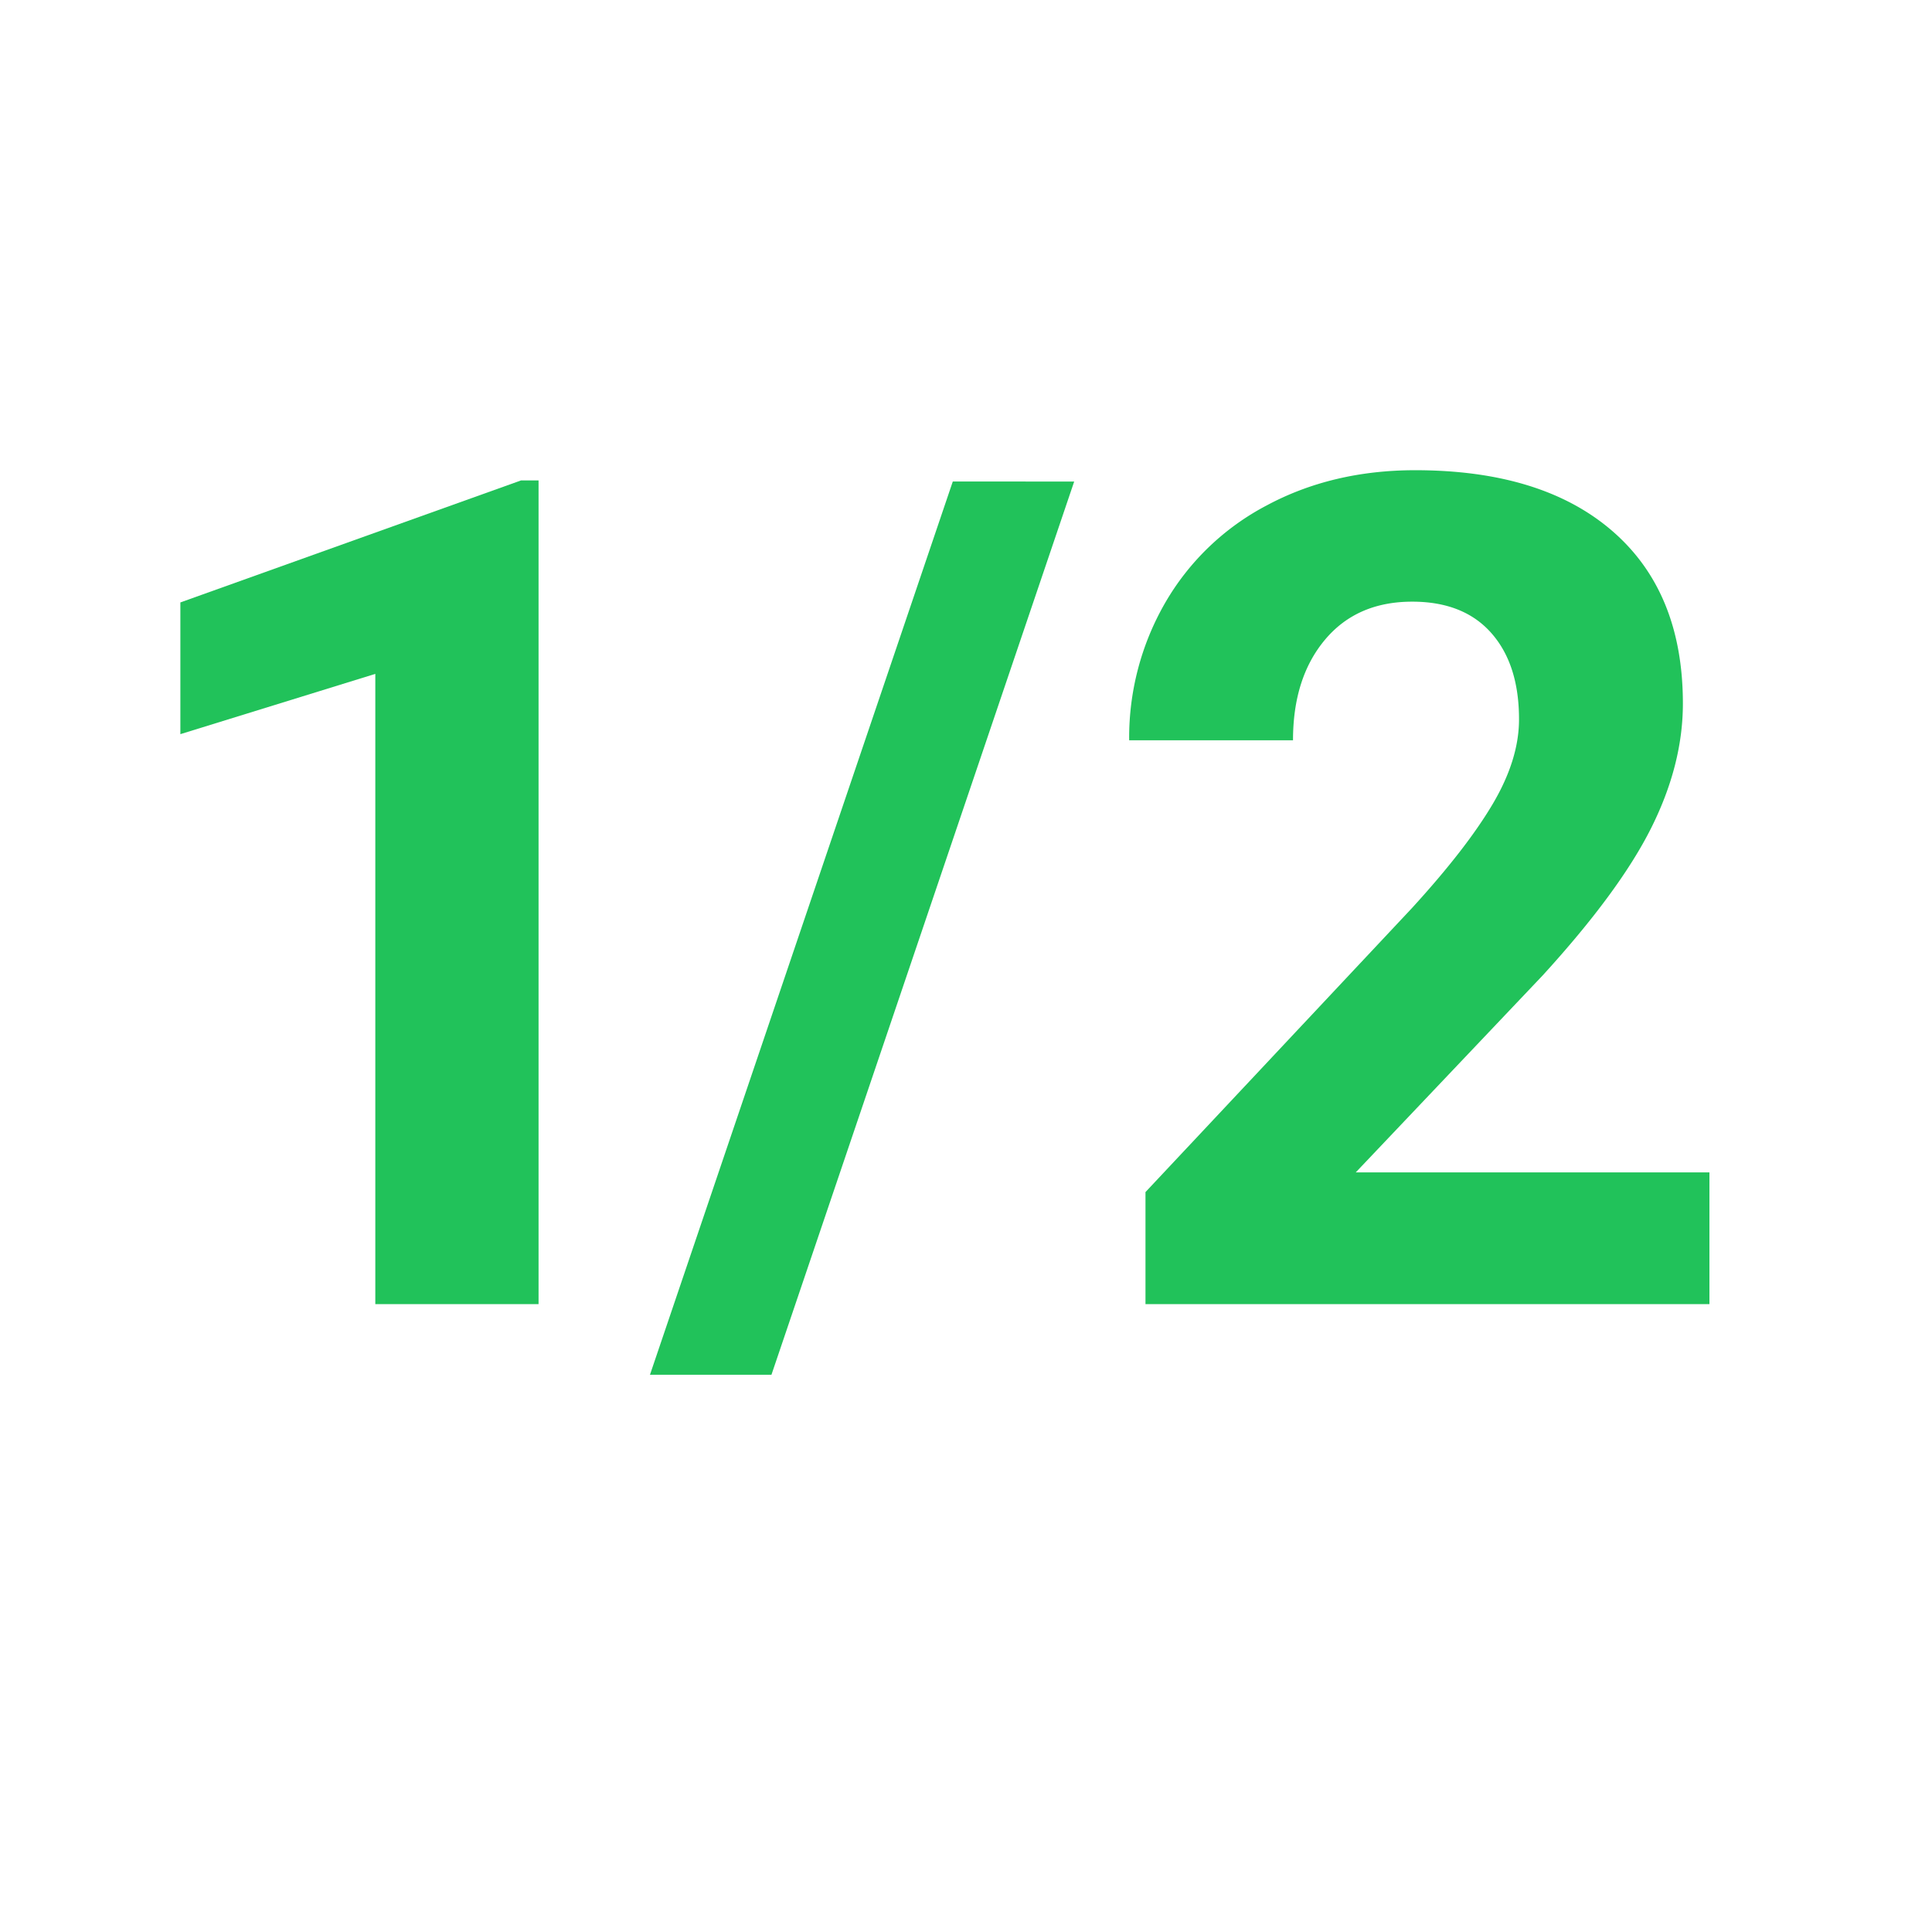
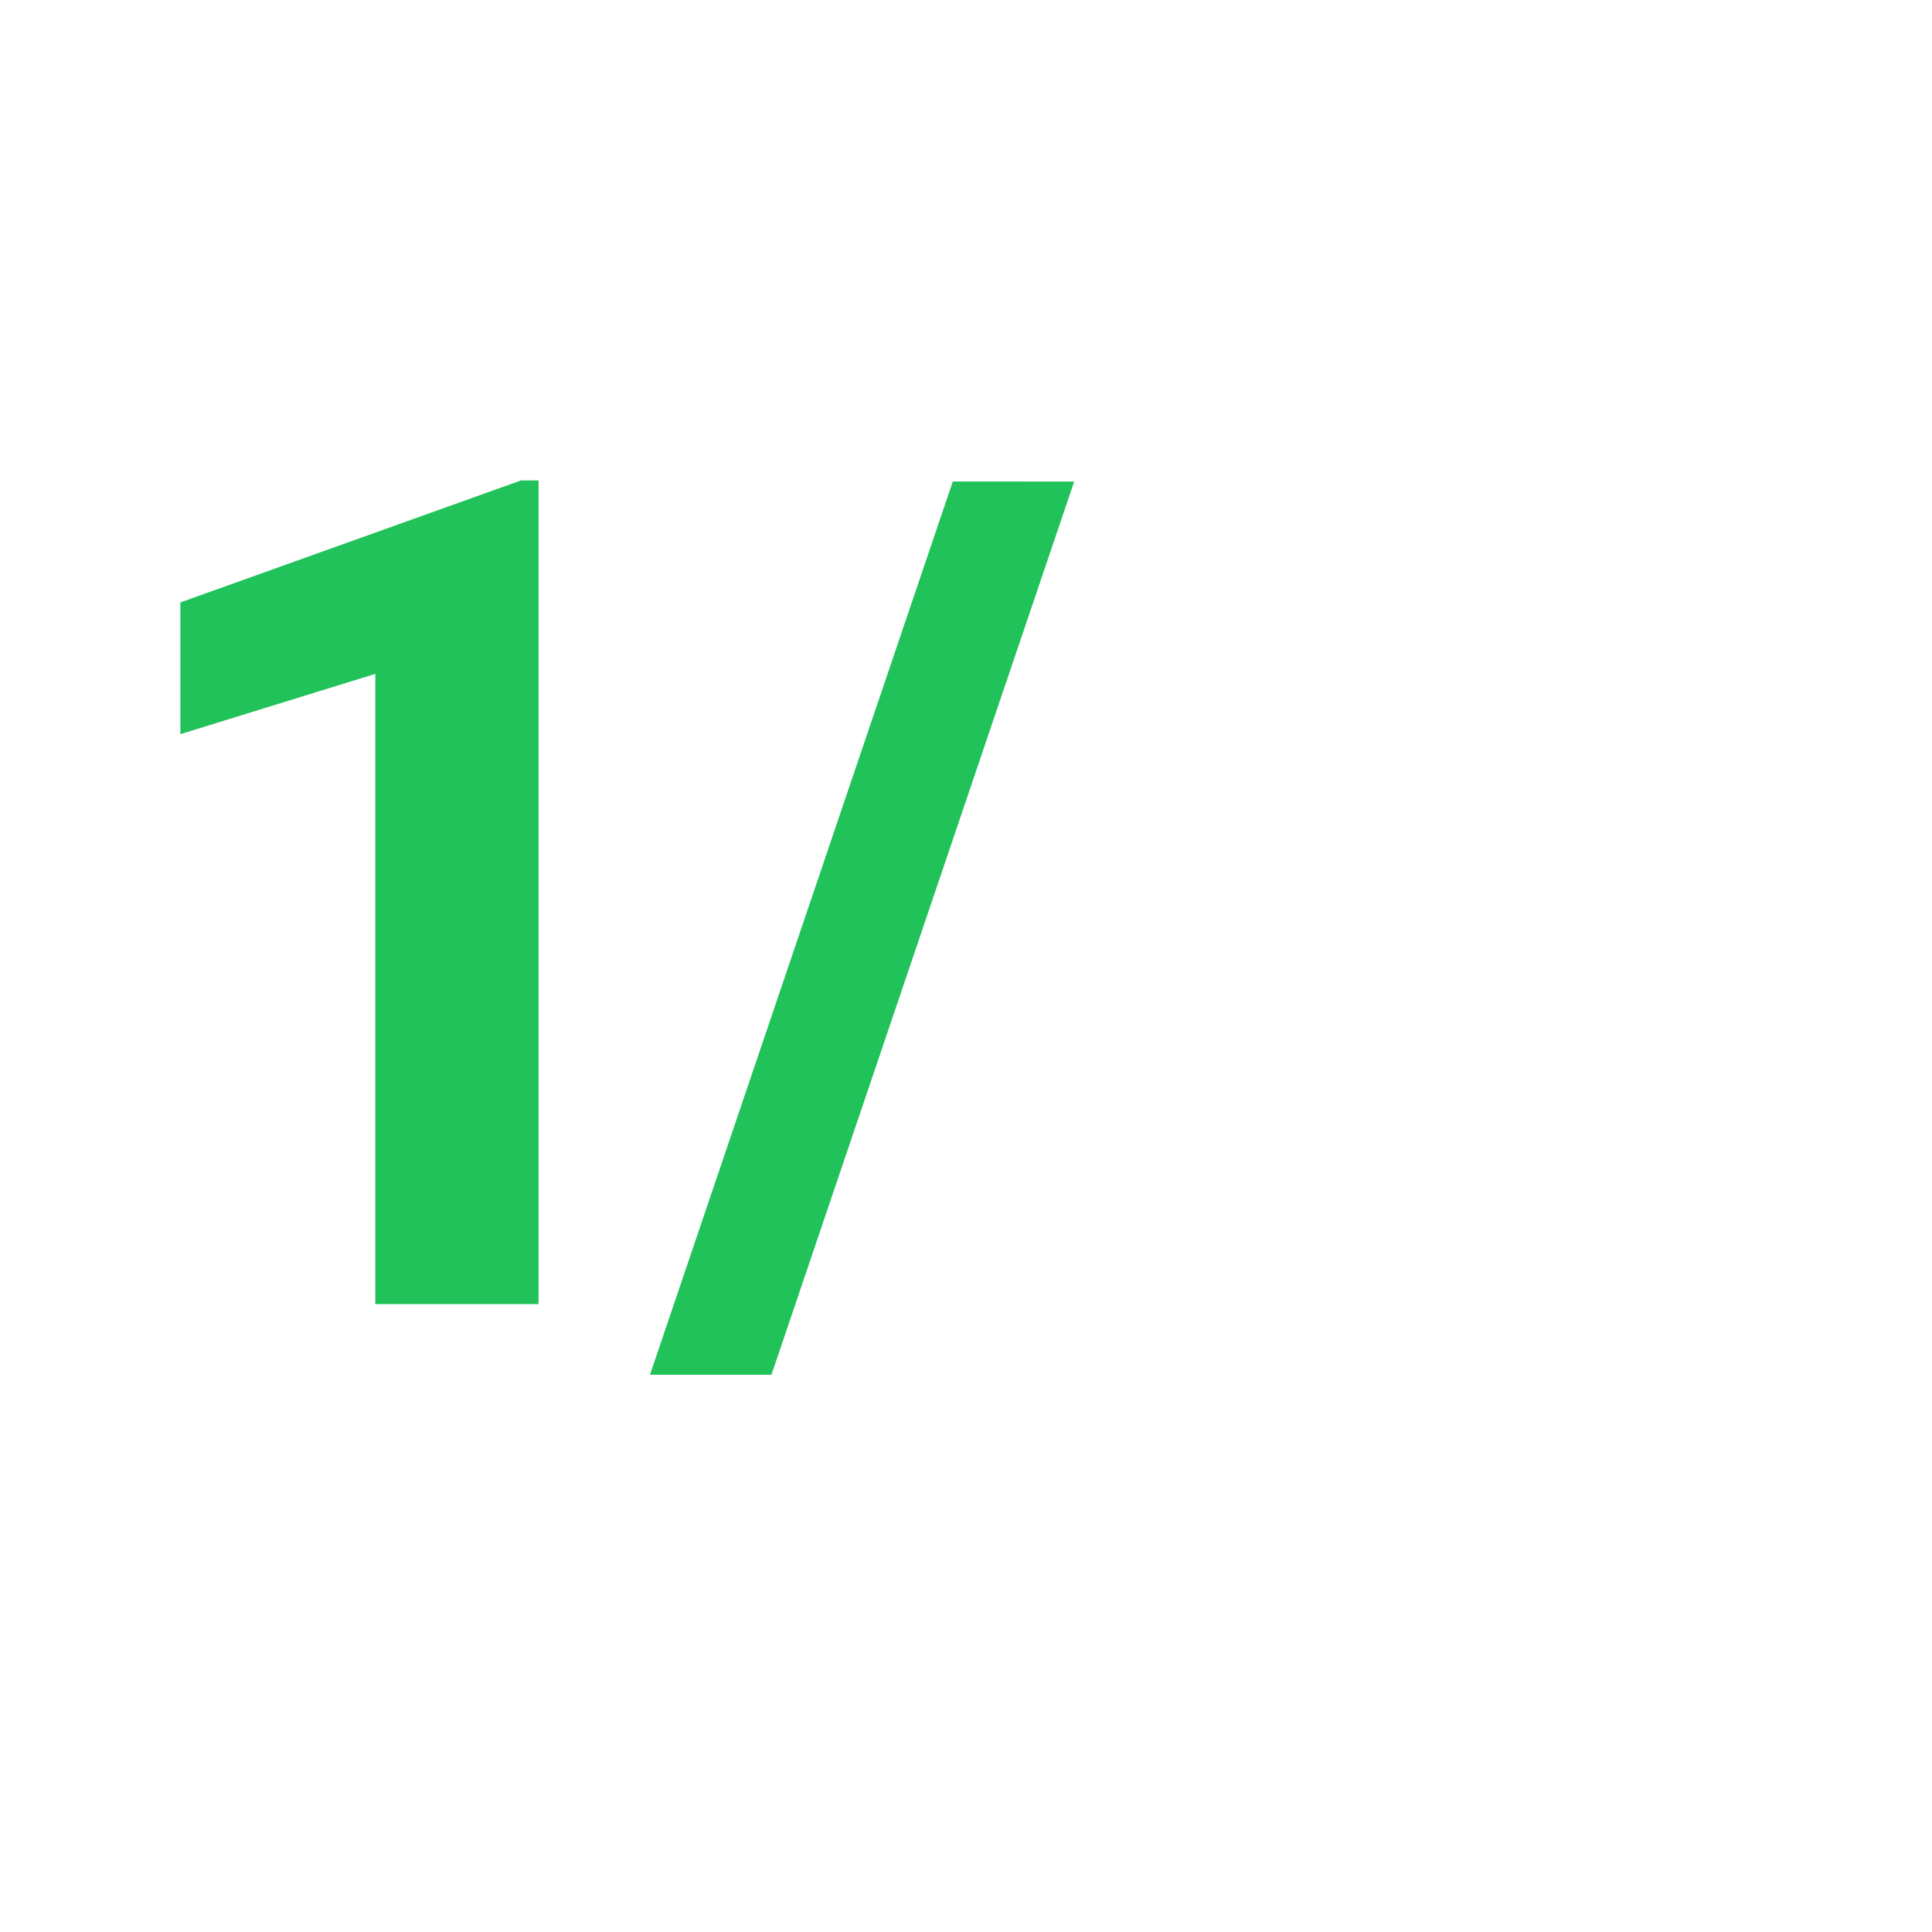
<svg xmlns="http://www.w3.org/2000/svg" id="Vrstva_1" data-name="Vrstva 1" viewBox="0 0 500 500">
  <defs>
    <style>.cls-1{fill:#21c25a;}</style>
  </defs>
  <title>ikonky_caara</title>
  <path class="cls-1" d="M139.38,337.51H97.13V174.4L46.68,190V155.91l88.17-31.58h4.53V337.51Z" />
  <path class="cls-1" d="M199.65,355.79H168.21l78.37-231.17H278Z" />
-   <path class="cls-1" d="M442.38,337.51H296.45v-29l68.87-73.4q14.18-15.5,21-27.05t6.8-21.93q0-14.18-7.17-22.3t-20.47-8.12q-14.33,0-22.59,9.87t-8.26,26h-42.4a69.79,69.79,0,0,1,9.29-35.53,65.45,65.45,0,0,1,26.25-25.22q17-9.13,38.46-9.14,32.9,0,51.1,15.79t18.2,44.6q0,15.79-8.19,32.17t-28.07,38.16l-48.4,51h91.53v34.07Z" />
</svg>